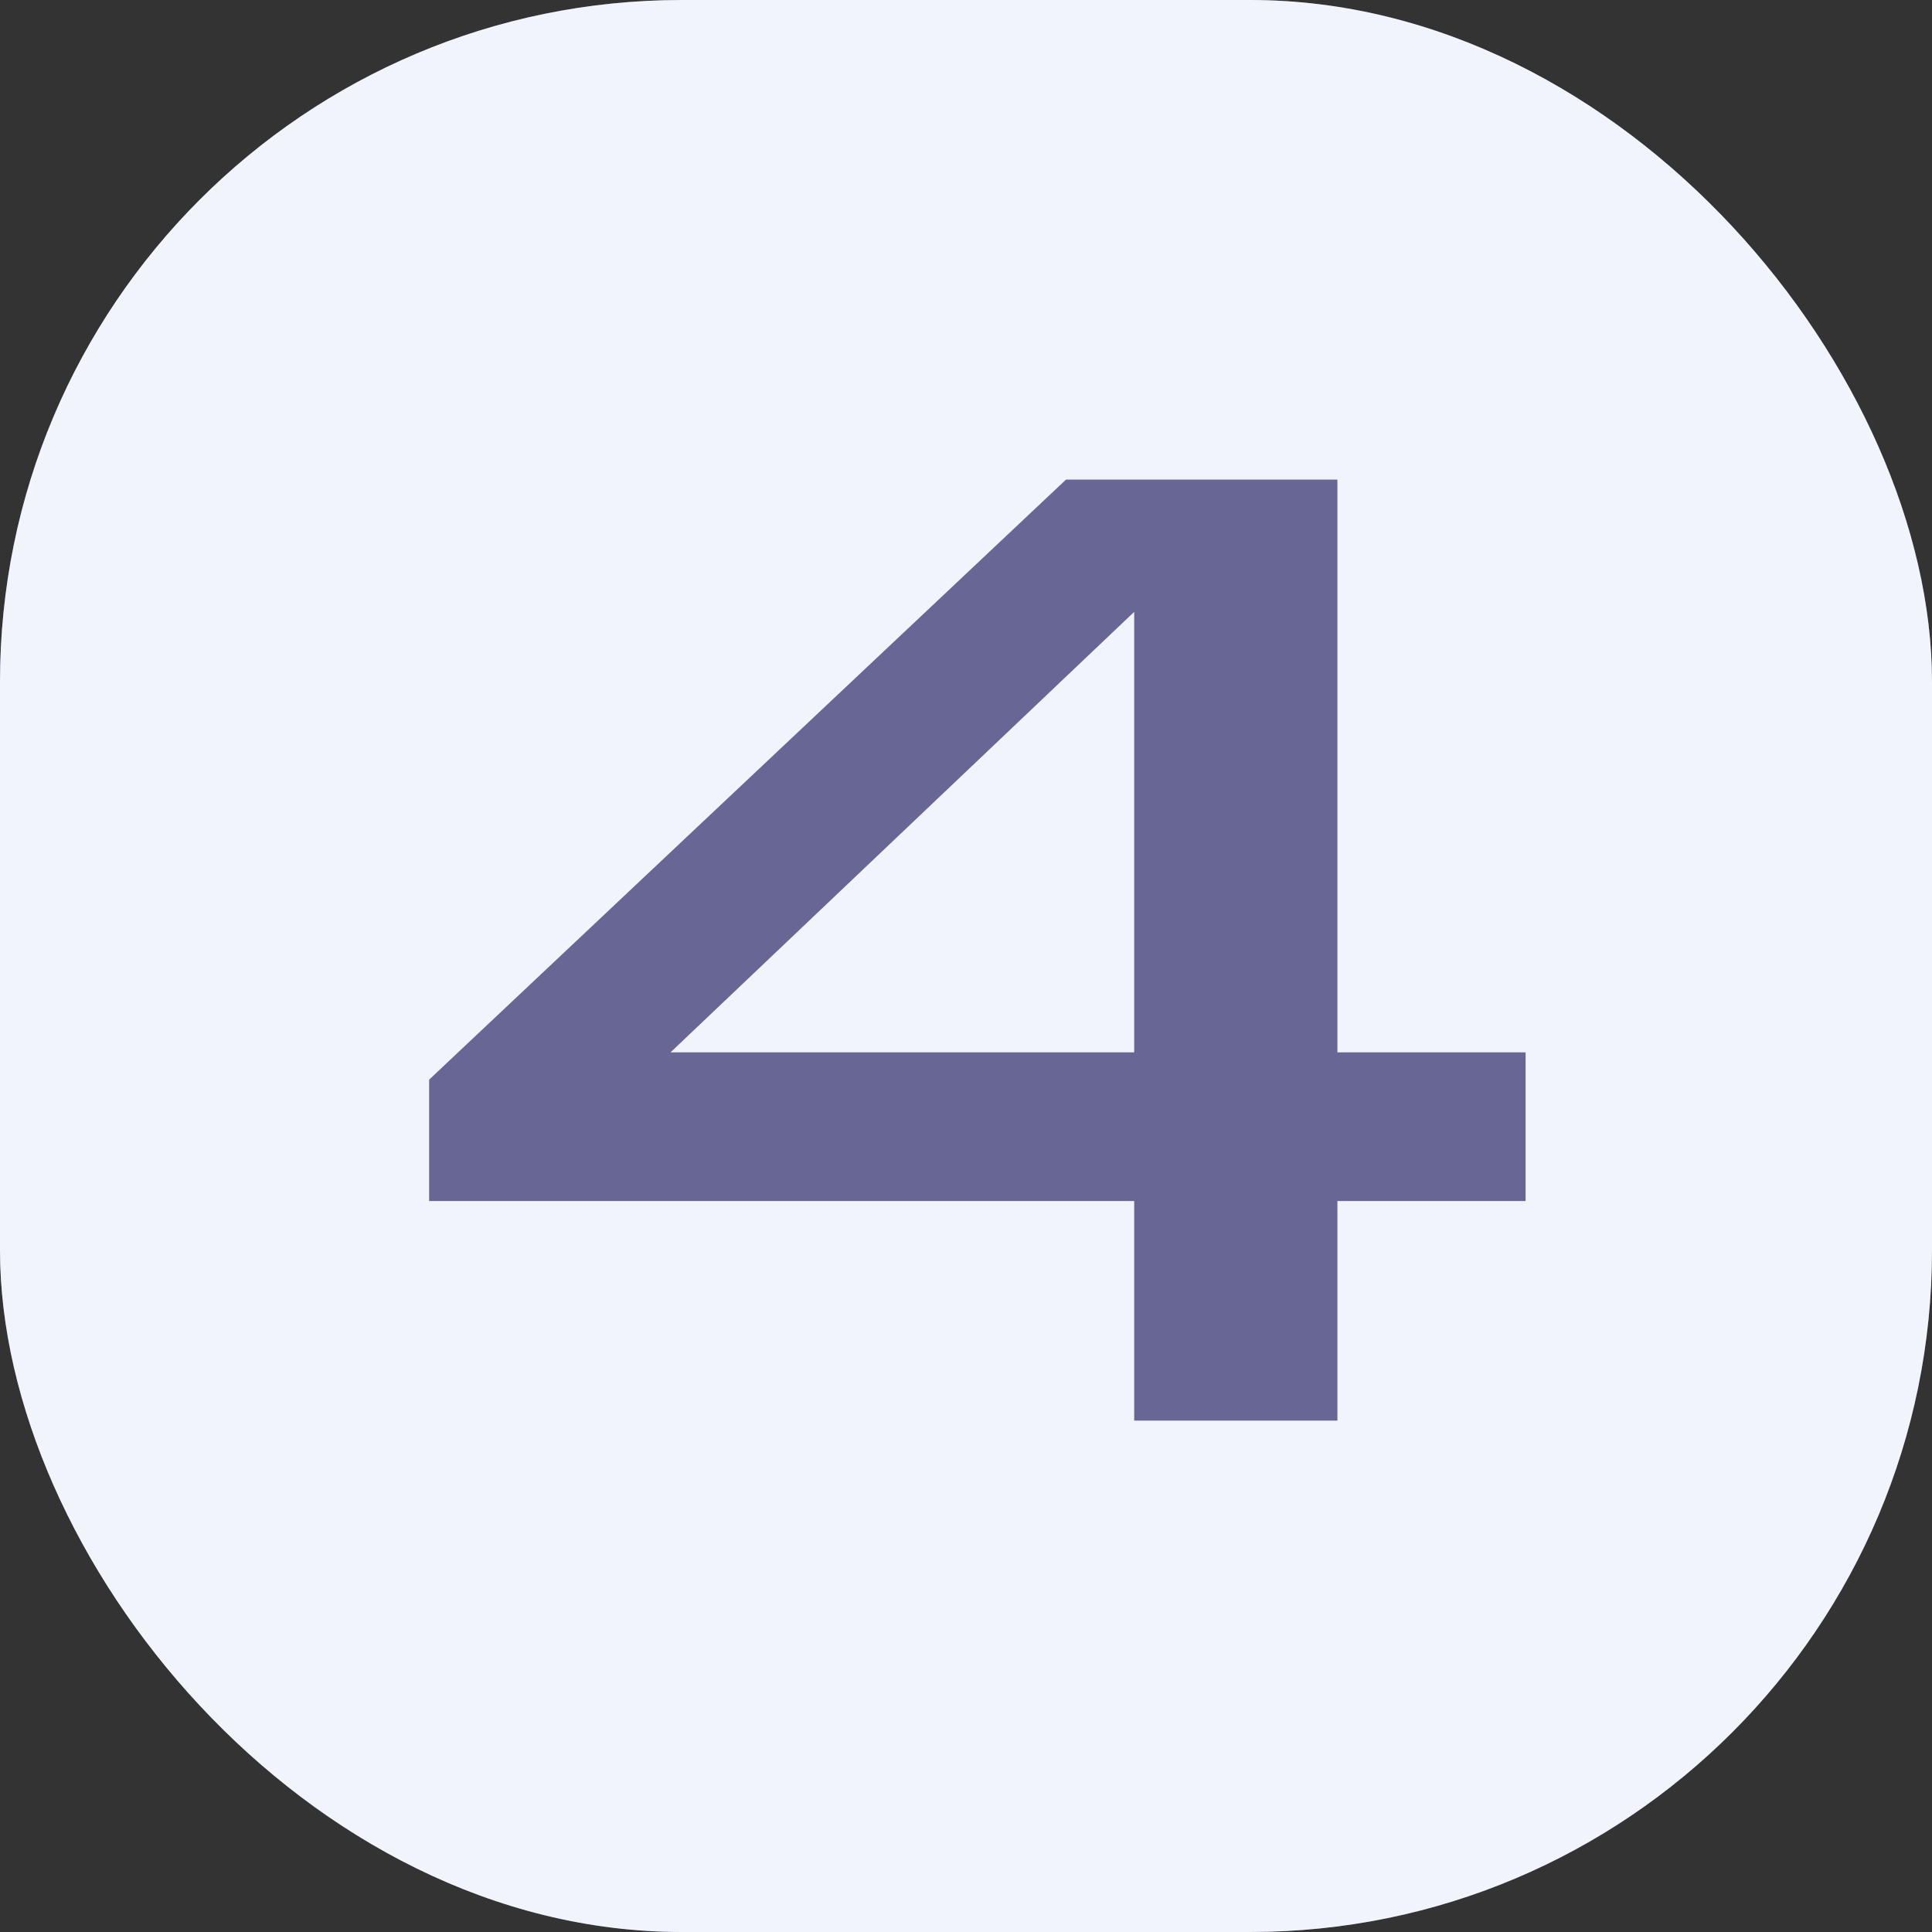
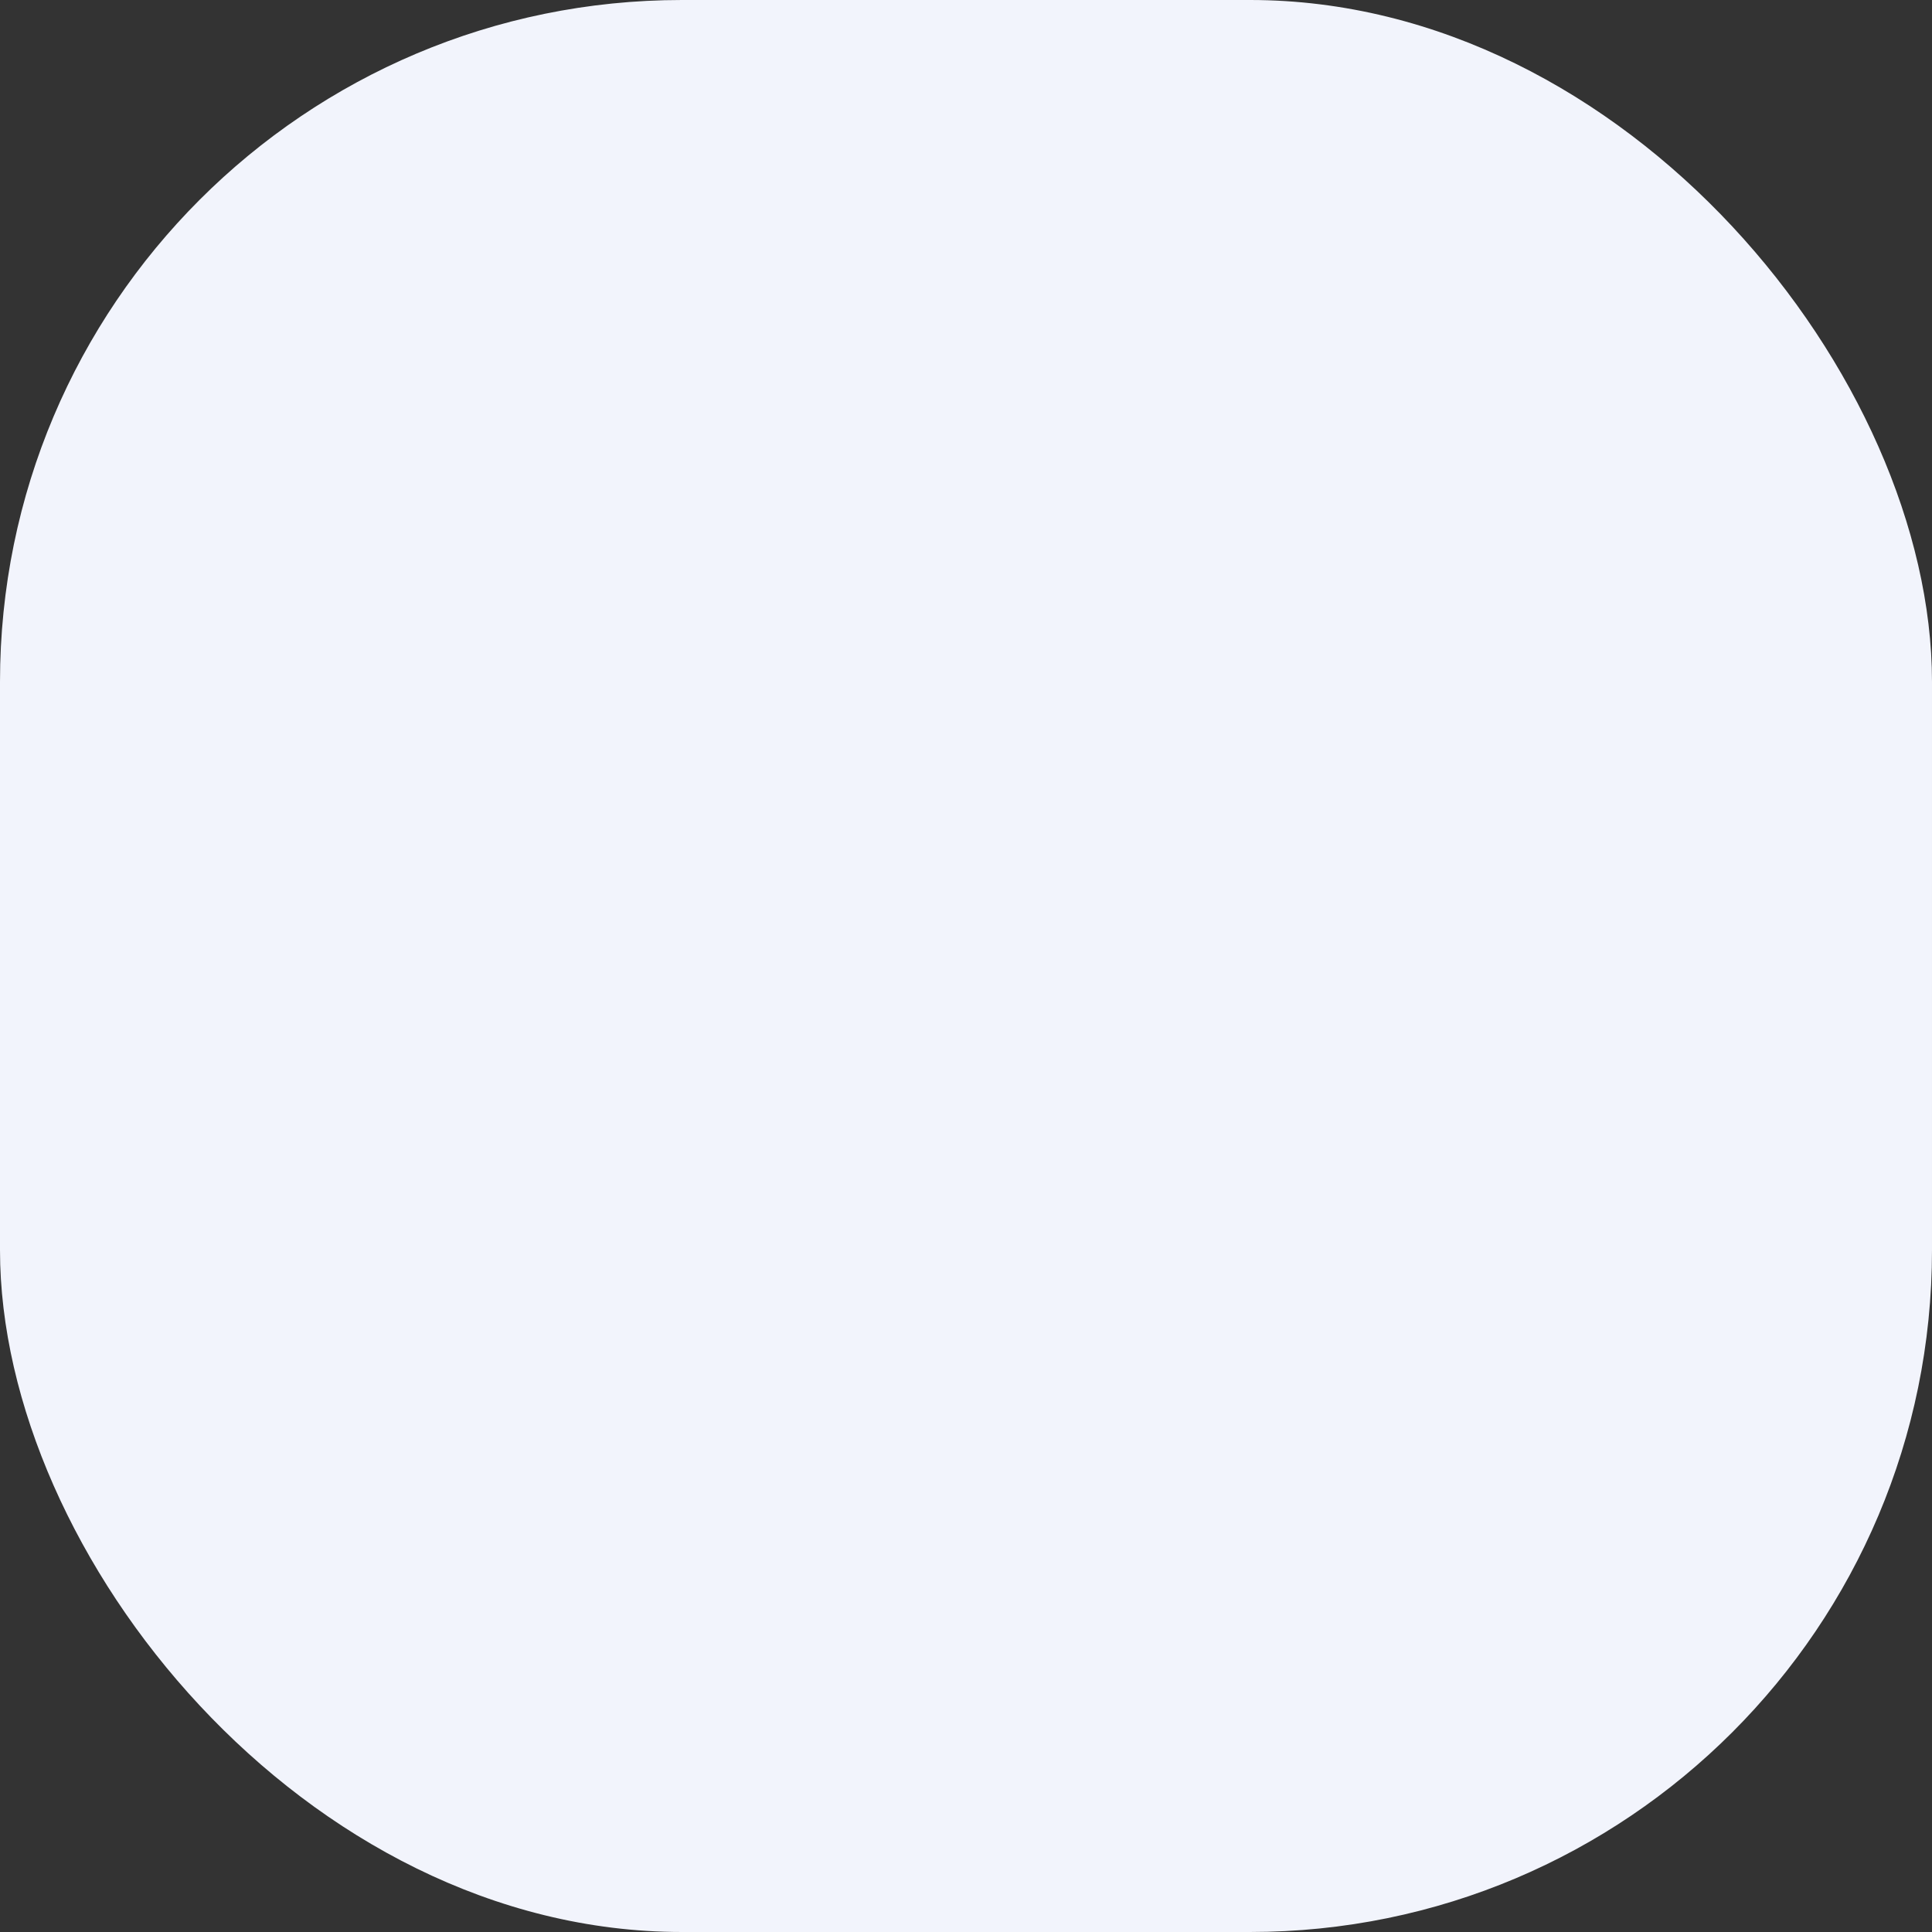
<svg xmlns="http://www.w3.org/2000/svg" width="34" height="34" viewBox="0 0 34 34" fill="none">
  <rect x="0" y="0" width="34" height="34" fill="#333333" stroke="none" />
-   <rect width="34" height="34" rx="12" fill="#686694" />
  <rect width="34" height="34" rx="12" fill="#F2F4FC" />
-   <path d="M18.76 8.44H23.536V18.52H26.848V21.136H23.536V25H19.96V21.136H7.552V19L18.76 8.44ZM19.96 18.52V10.768L11.8 18.52H19.96Z" fill="#686694" />
</svg>